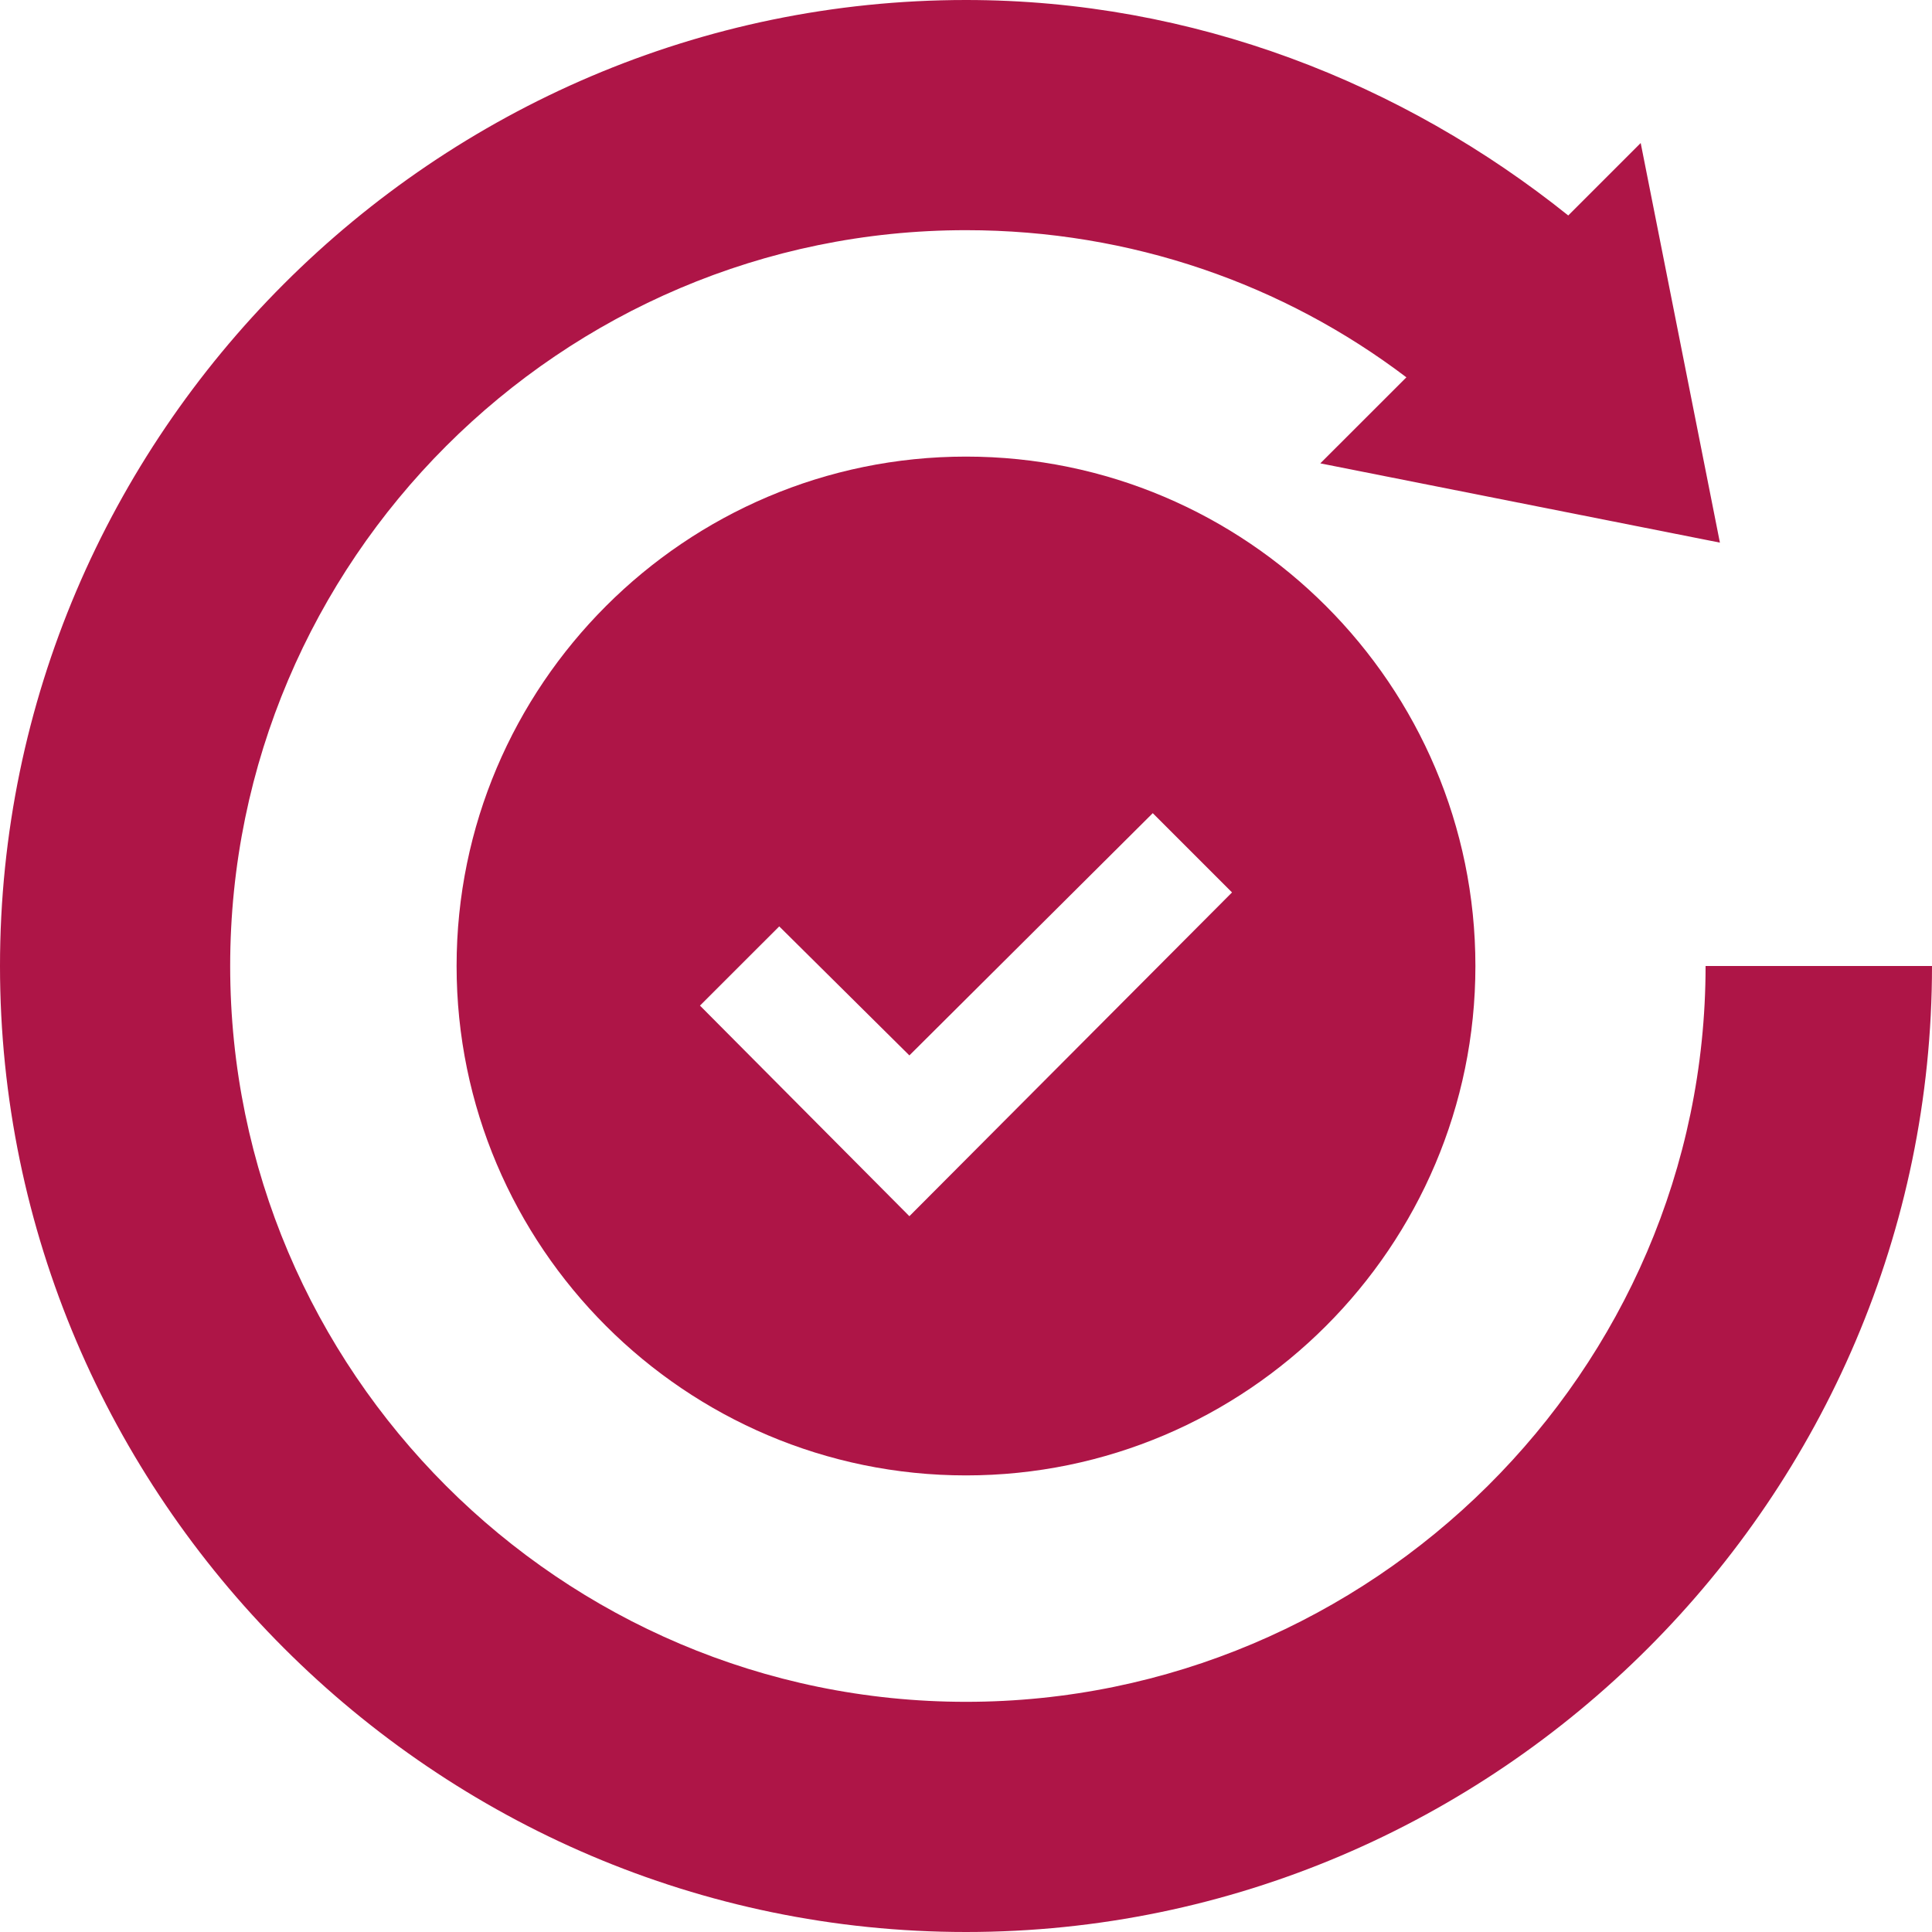
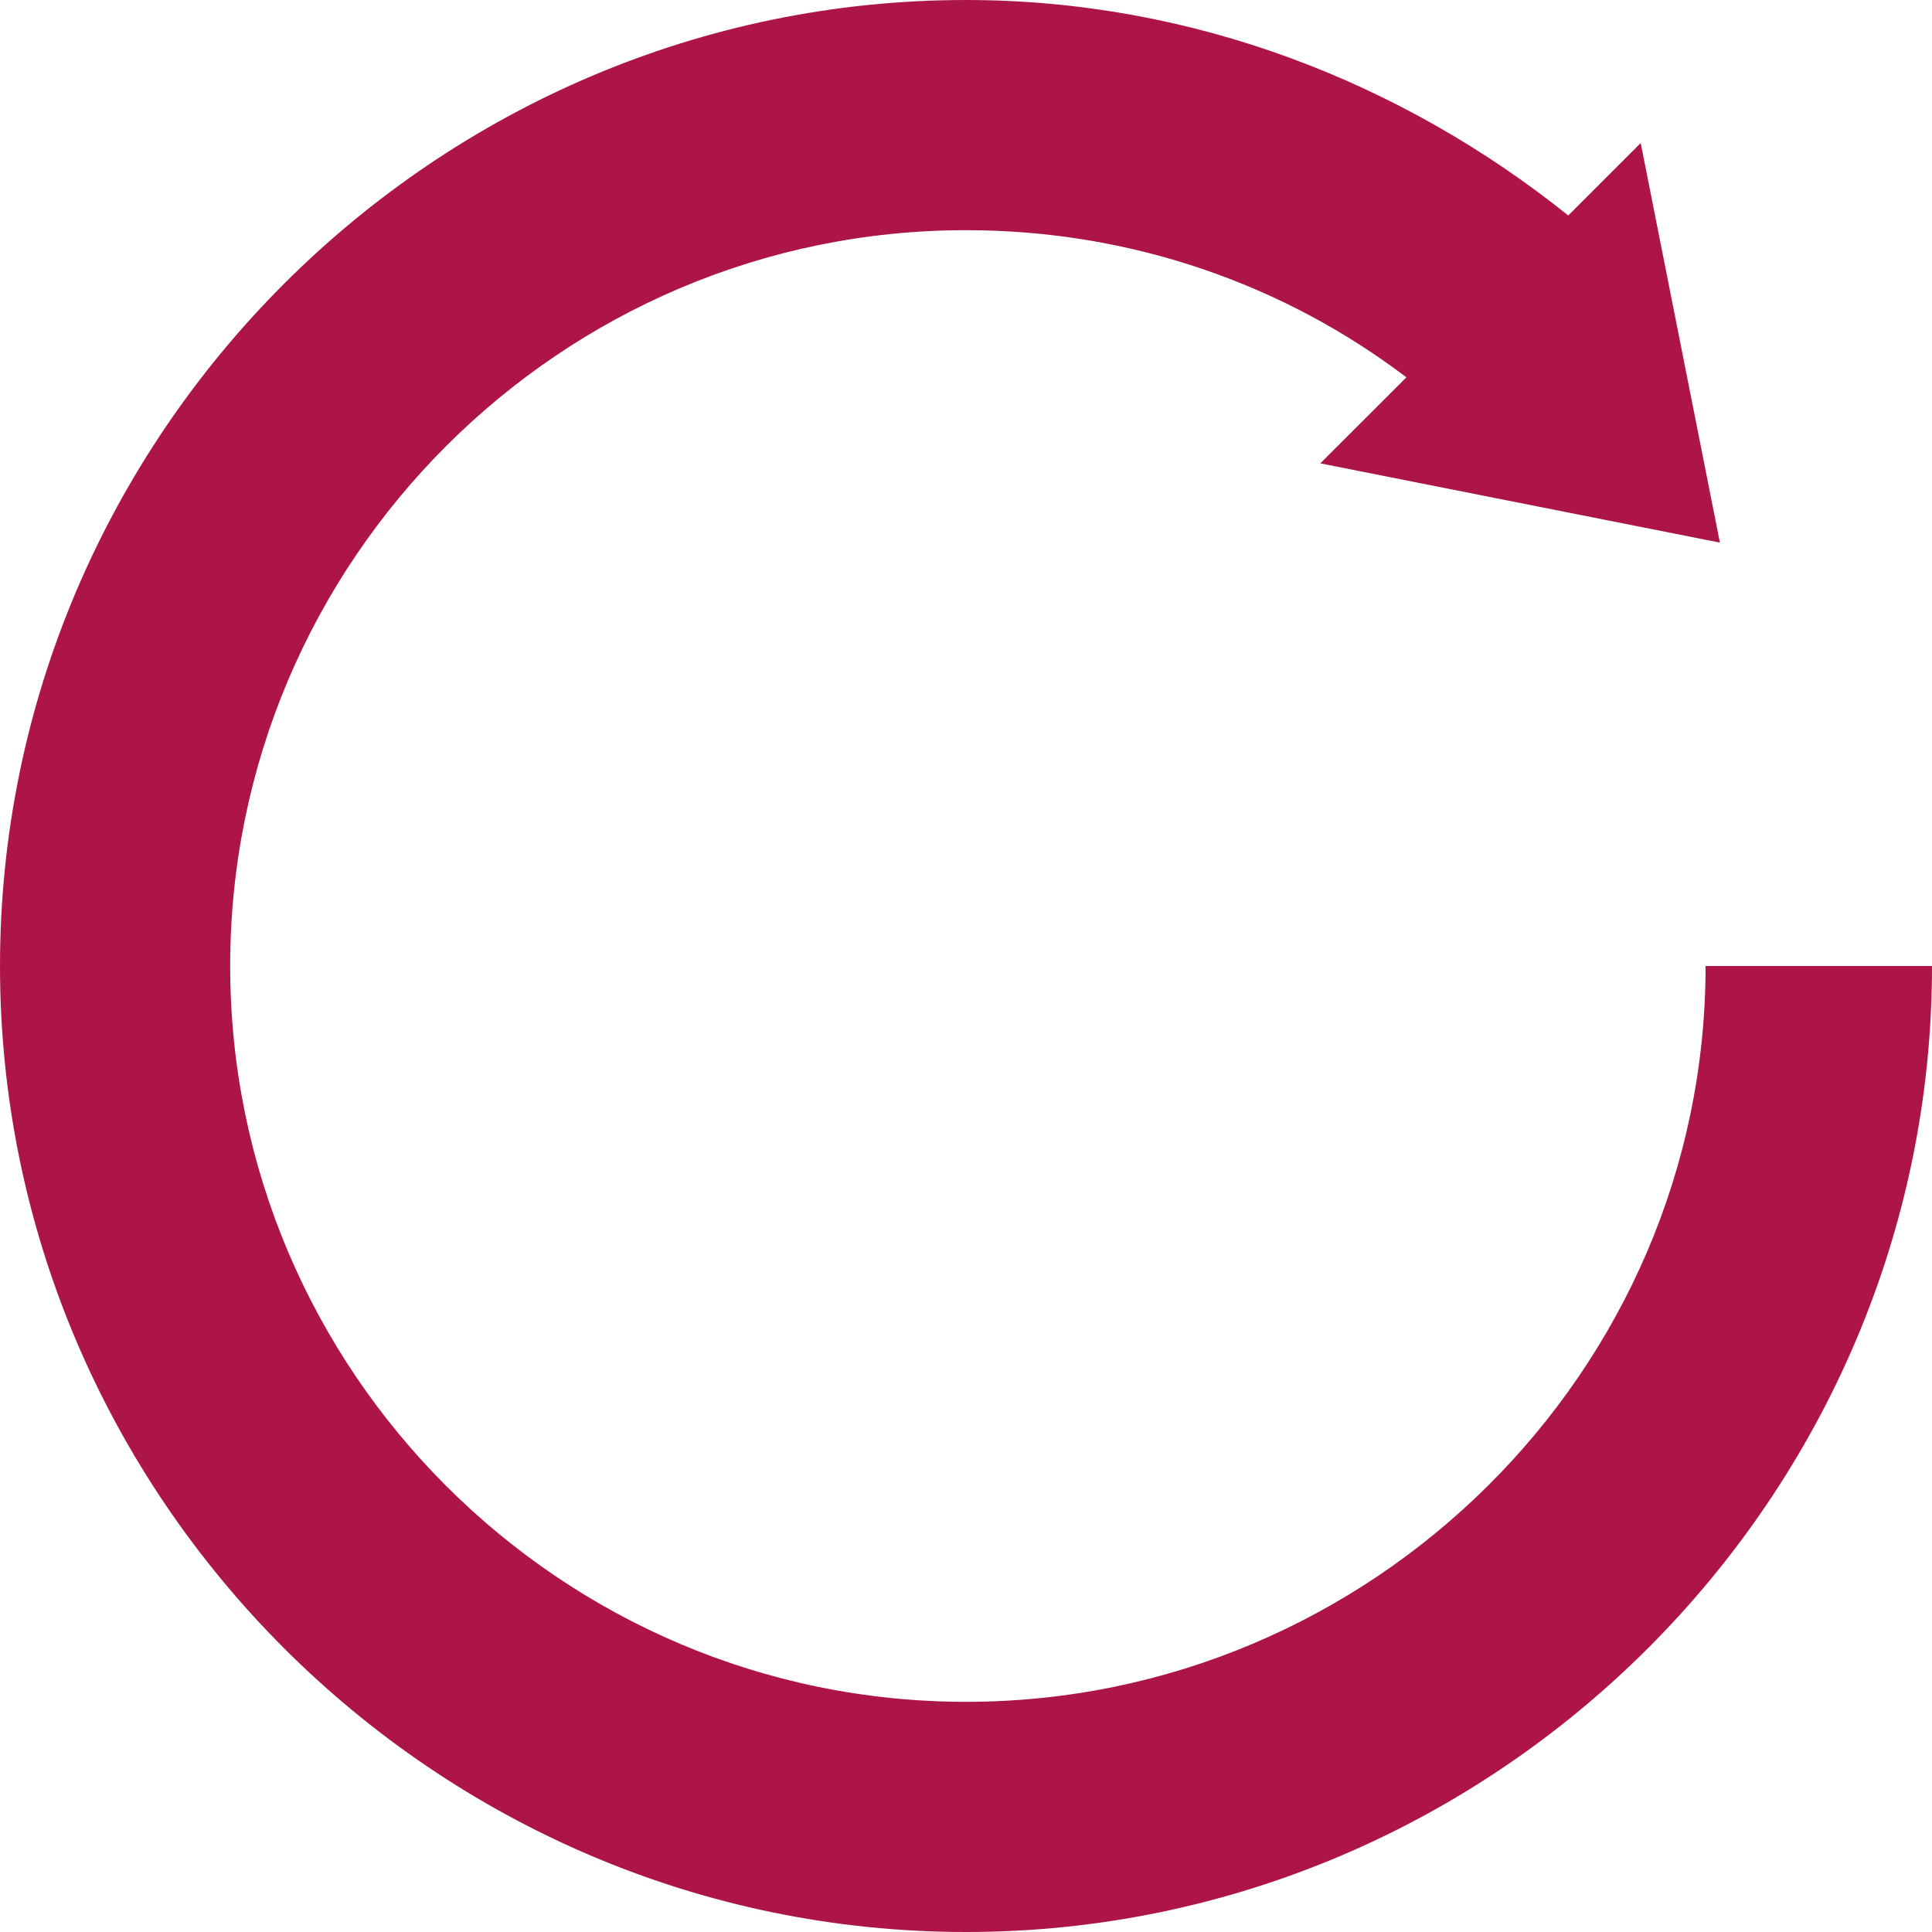
<svg xmlns="http://www.w3.org/2000/svg" width="36" height="36" viewBox="0 0 36 36" fill="none">
  <g clip-path="url(#clip0_45_2163)">
-     <path d="M8.508 18C8.508 23.231 12.769 27.492 18 27.492C23.231 27.492 27.492 23.231 27.492 18C27.492 12.769 23.231 8.508 18 8.508C12.769 8.508 8.508 12.769 8.508 18ZM22.957 16.629L16.945 22.662L13.043 18.738L14.52 17.262L16.945 19.666L21.48 15.152L22.957 16.629Z" fill="#AE1547" />
    <path d="M18 36C27.893 36 36 27.893 36 18H31.781C31.781 25.552 25.552 31.711 18 31.711C10.448 31.711 4.289 25.552 4.289 18C4.289 10.448 10.448 4.289 18 4.289C21.08 4.289 23.927 5.301 26.206 7.031L24.602 8.634L32.048 10.111L30.572 2.665L29.222 4.015C26.142 1.547 22.24 0 18 0C8.107 0 0 8.107 0 18C0 27.893 8.107 36 18 36Z" fill="#AE1547" />
  </g>
  <defs>
    <clipPath id="clip0_45_2163">
      <rect width="36" height="36" fill="white" />
    </clipPath>
  </defs>
</svg>